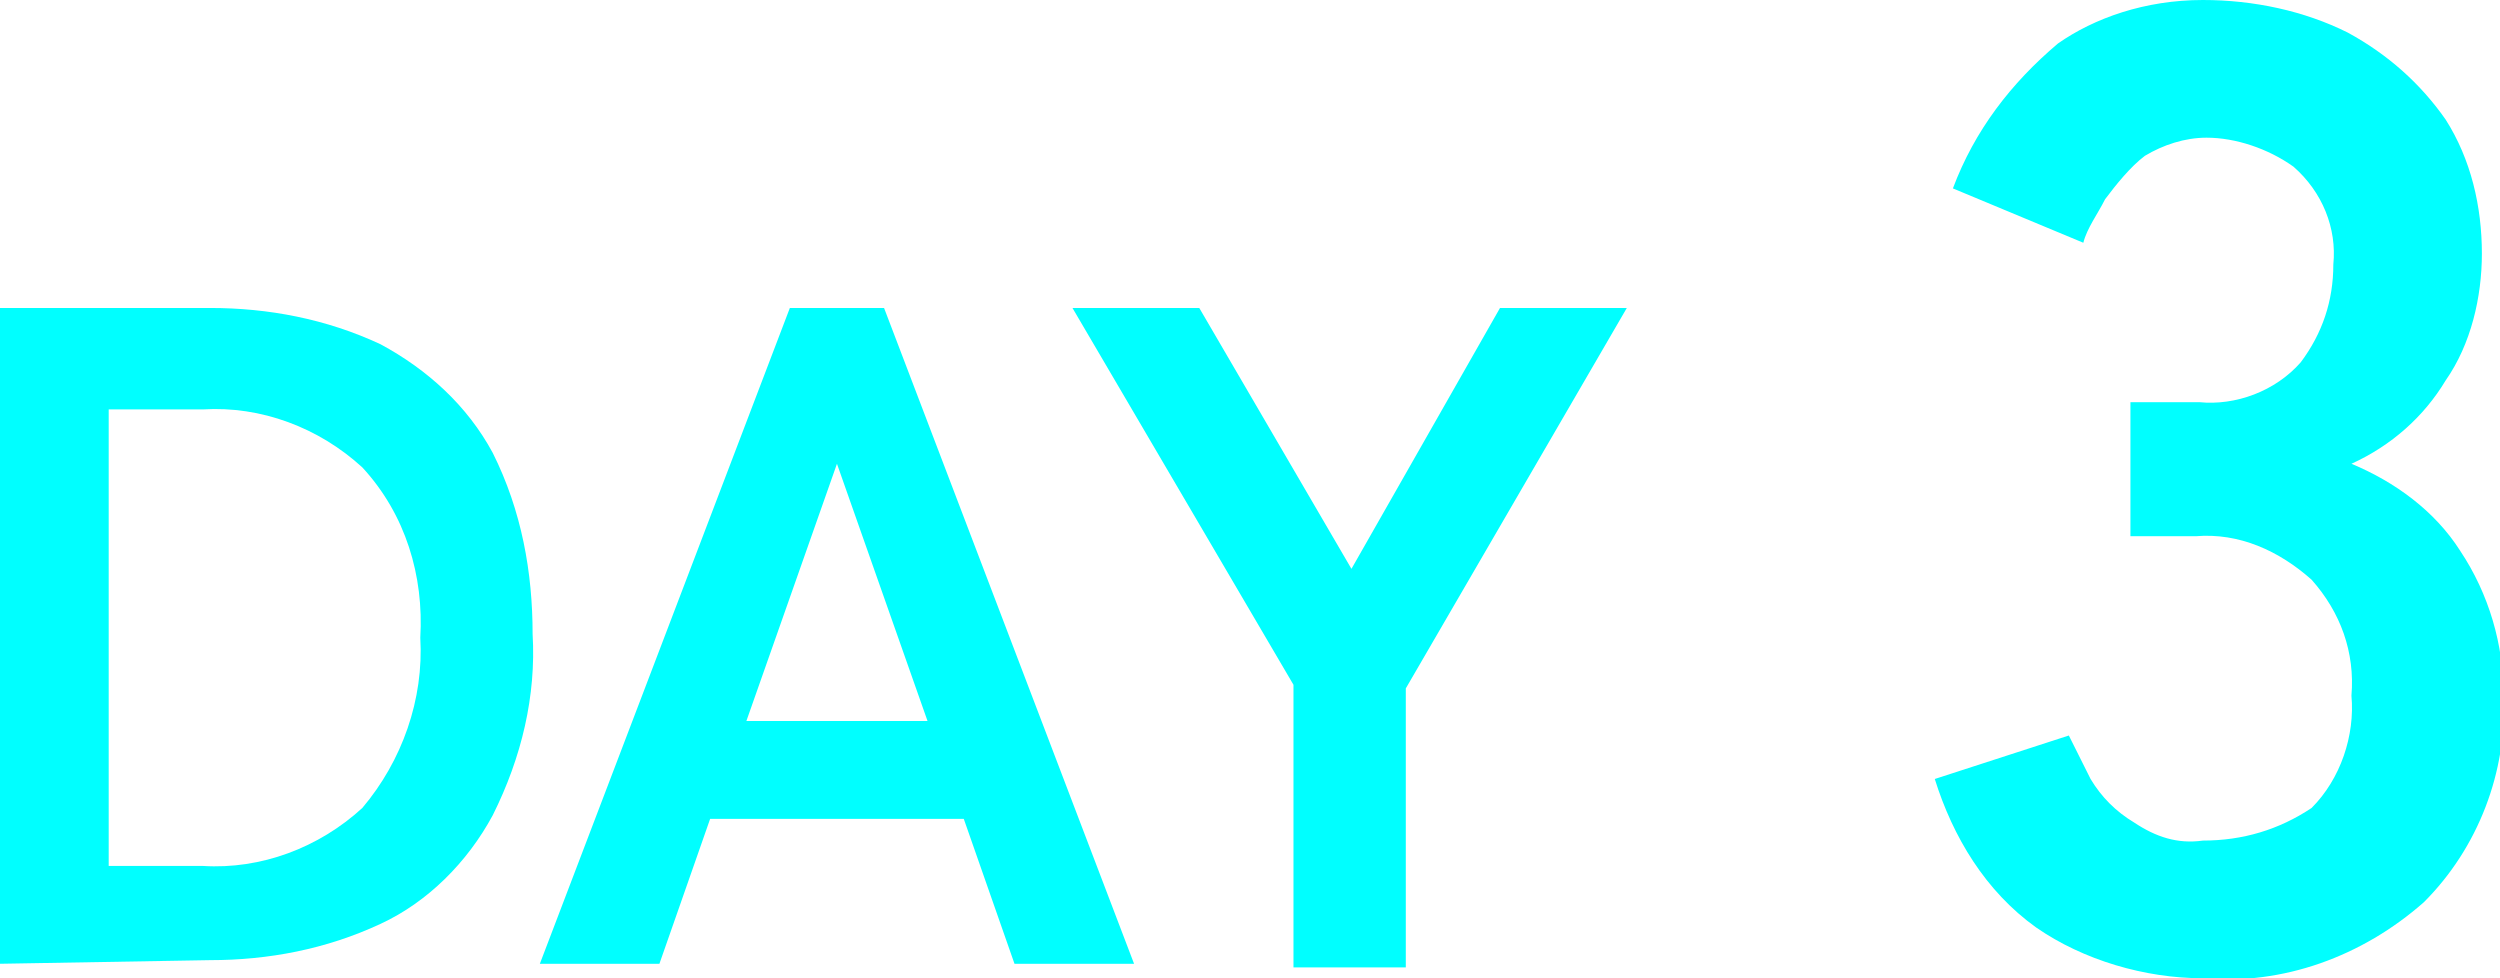
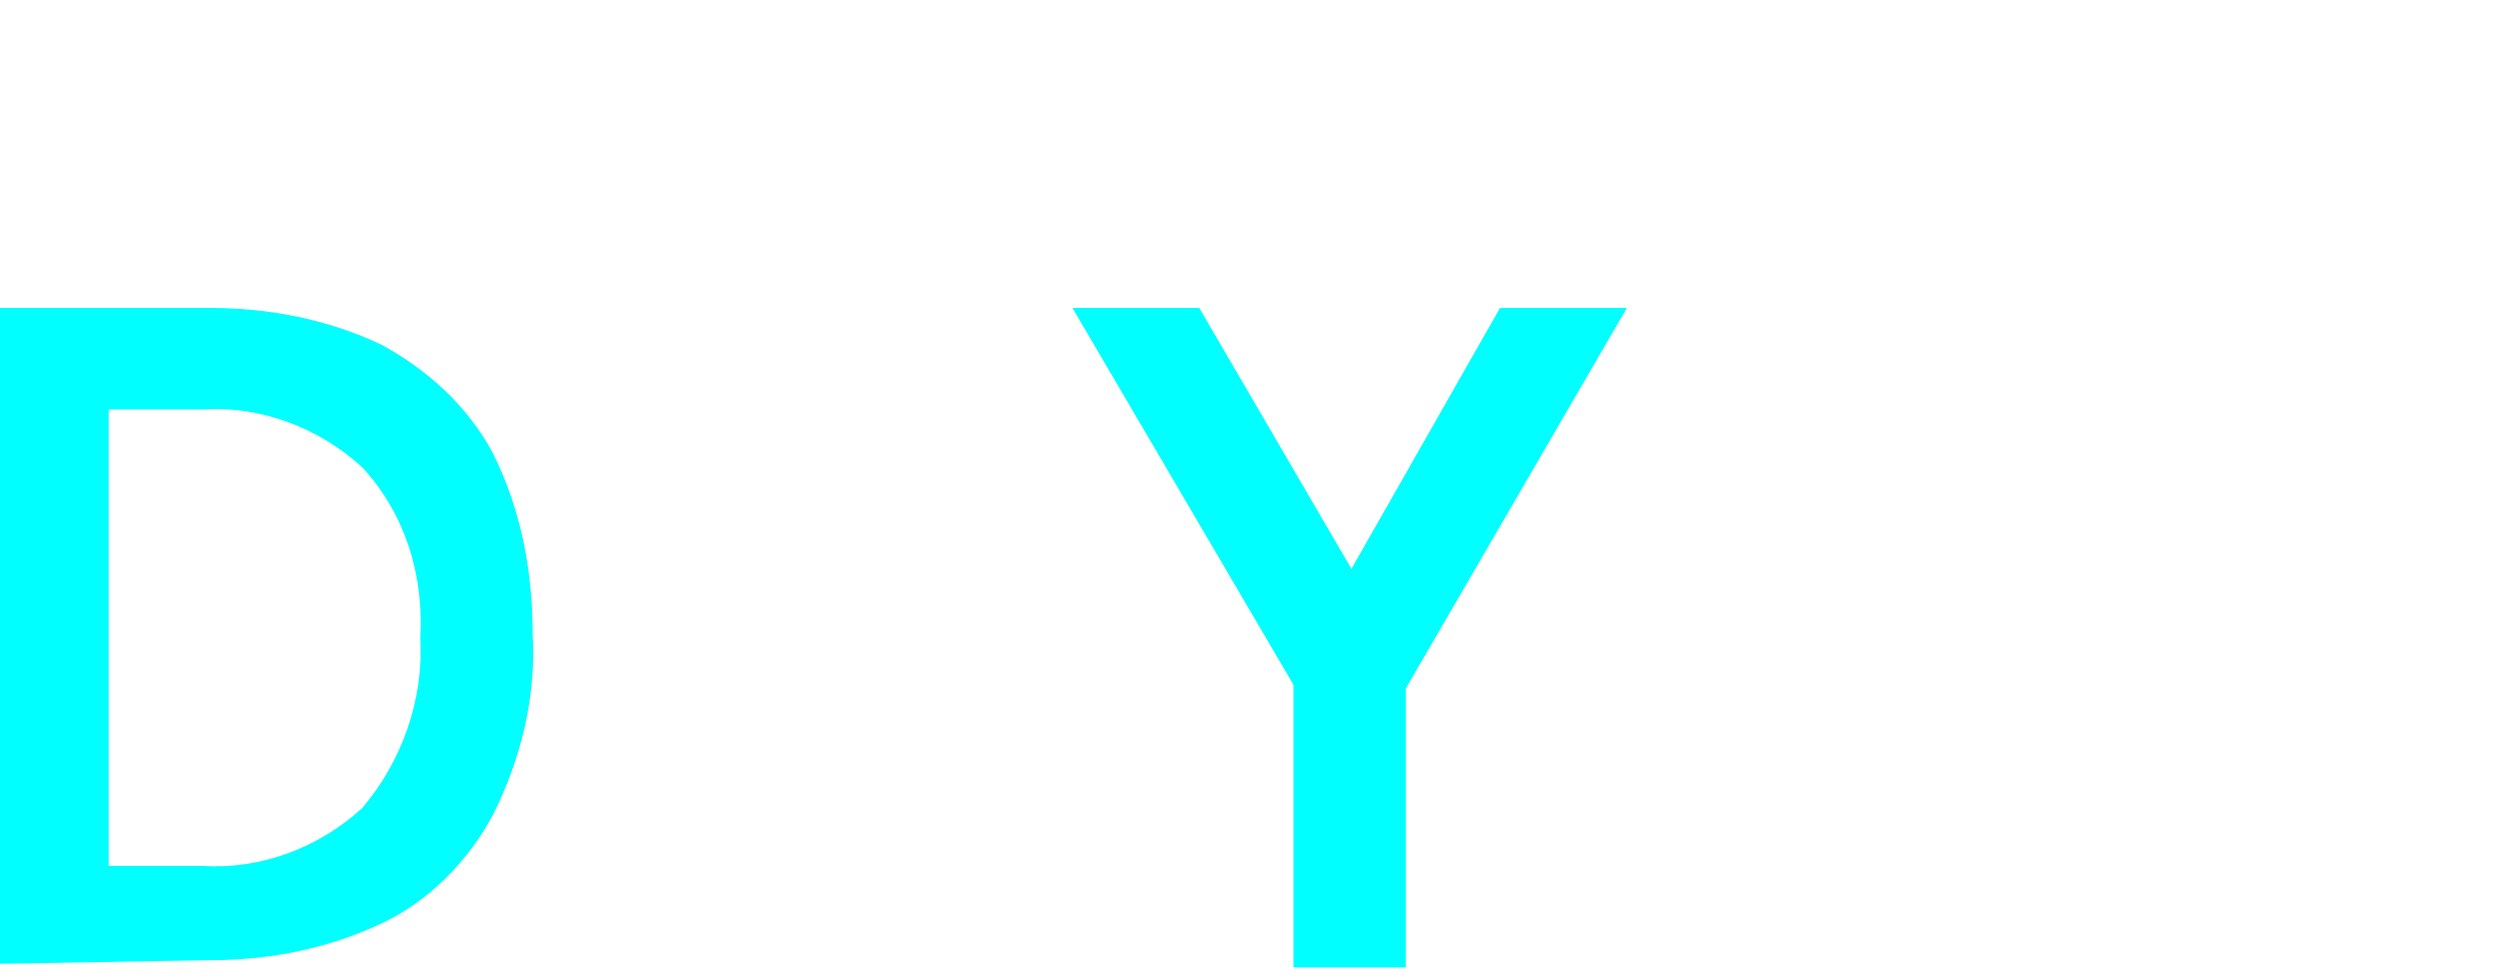
<svg xmlns="http://www.w3.org/2000/svg" version="1.1" x="0px" y="0px" viewBox="0 0 69 27" style="enable-background:new 0 0 69 27;" xml:space="preserve" width="69" height="27">
  <style type="text/css">
	.st0{fill:#00FFFF;}
</style>
  <path class="st0" d="M0,26.6V8.5h5.8c1.6,0,3.2,0.3,4.7,1c1.3,0.7,2.4,1.7,3.1,3c0.8,1.6,1.1,3.3,1.1,5c0.1,1.7-0.3,3.4-1.1,5  c-0.7,1.3-1.8,2.4-3.1,3c-1.5,0.7-3.1,1-4.7,1L0,26.6z M3,23.9h2.6c1.6,0.1,3.2-0.5,4.4-1.6c1.1-1.3,1.7-3,1.6-4.7  c0.1-1.7-0.4-3.4-1.6-4.7c-1.2-1.1-2.8-1.7-4.4-1.6H3V23.9z" />
-   <path class="st0" d="M14.9,26.6l6.9-18.1h2.6l6.9,18.1H28l-1.4-4h-7l-1.4,4H14.9z M20.6,19.9h5l-2.5-7.1L20.6,19.9z" />
  <path class="st0" d="M35.7,26.6v-7.7L29.6,8.5h3.5l4.2,7.2l4.1-7.2h3.5l-6.1,10.5v7.7H35.7z" />
-   <path class="st0" d="M60.8,27c-1.6,0-3.3-0.5-4.6-1.4c-1.4-1-2.3-2.5-2.8-4.1l3.7-1.2c0.2,0.4,0.4,0.8,0.6,1.2  c0.3,0.5,0.7,0.9,1.2,1.2c0.6,0.4,1.2,0.6,1.9,0.5c1.1,0,2.1-0.3,3-0.9c0.8-0.8,1.2-2,1.1-3.1c0.1-1.2-0.3-2.3-1.1-3.2  c-0.9-0.8-2-1.3-3.2-1.2h-1.8v-3.7h1.9c1,0.1,2.1-0.3,2.8-1.1c0.6-0.8,0.9-1.7,0.9-2.7c0.1-1-0.3-2-1.1-2.7  c-0.7-0.5-1.6-0.8-2.4-0.8c-0.6,0-1.2,0.2-1.7,0.5c-0.4,0.3-0.8,0.8-1.1,1.2c-0.2,0.4-0.5,0.8-0.6,1.2l-3.6-1.5  c0.6-1.6,1.6-2.9,2.9-4C57.8,0.5,59.2,0,60.8,0c1.4,0,2.8,0.3,4,0.9c1.1,0.6,2,1.4,2.7,2.4c0.7,1.1,1,2.4,1,3.7c0,1.2-0.3,2.5-1,3.5  c-0.6,1-1.5,1.8-2.6,2.3c1.2,0.5,2.3,1.3,3,2.4c0.8,1.2,1.2,2.6,1.2,4c0.1,2.1-0.7,4.2-2.2,5.7C65.2,26.4,63,27.2,60.8,27z" />
</svg>